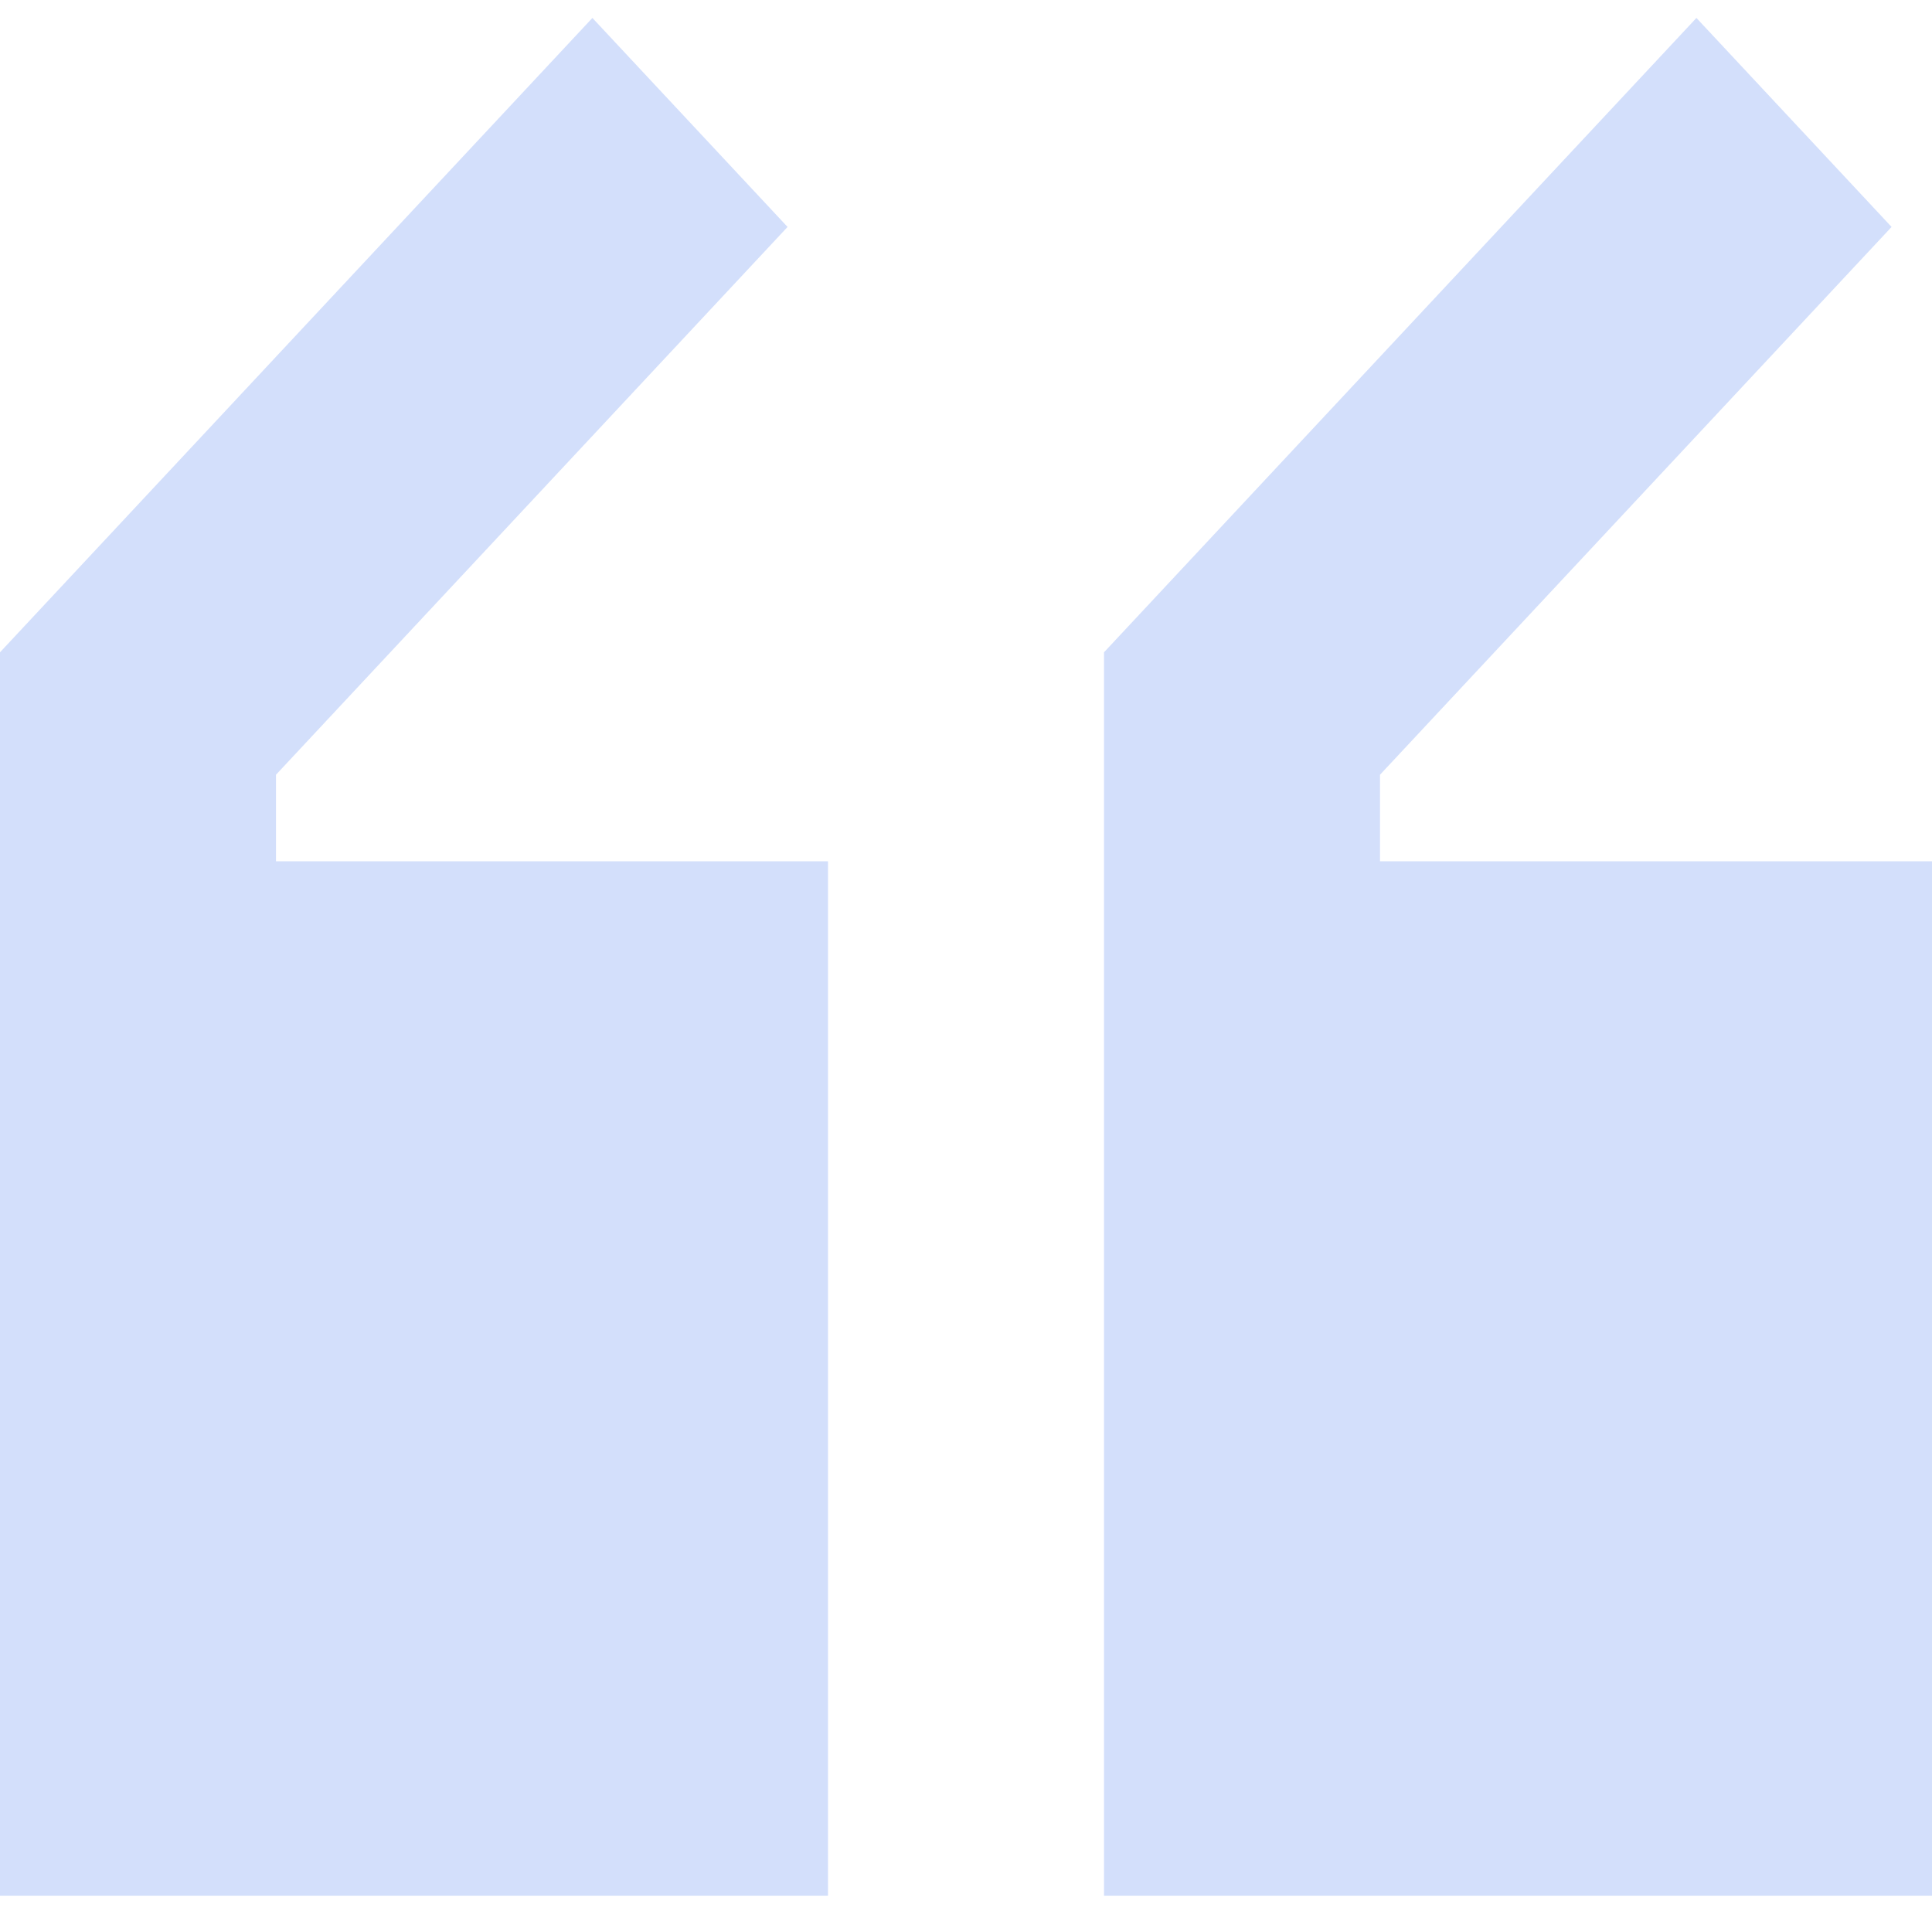
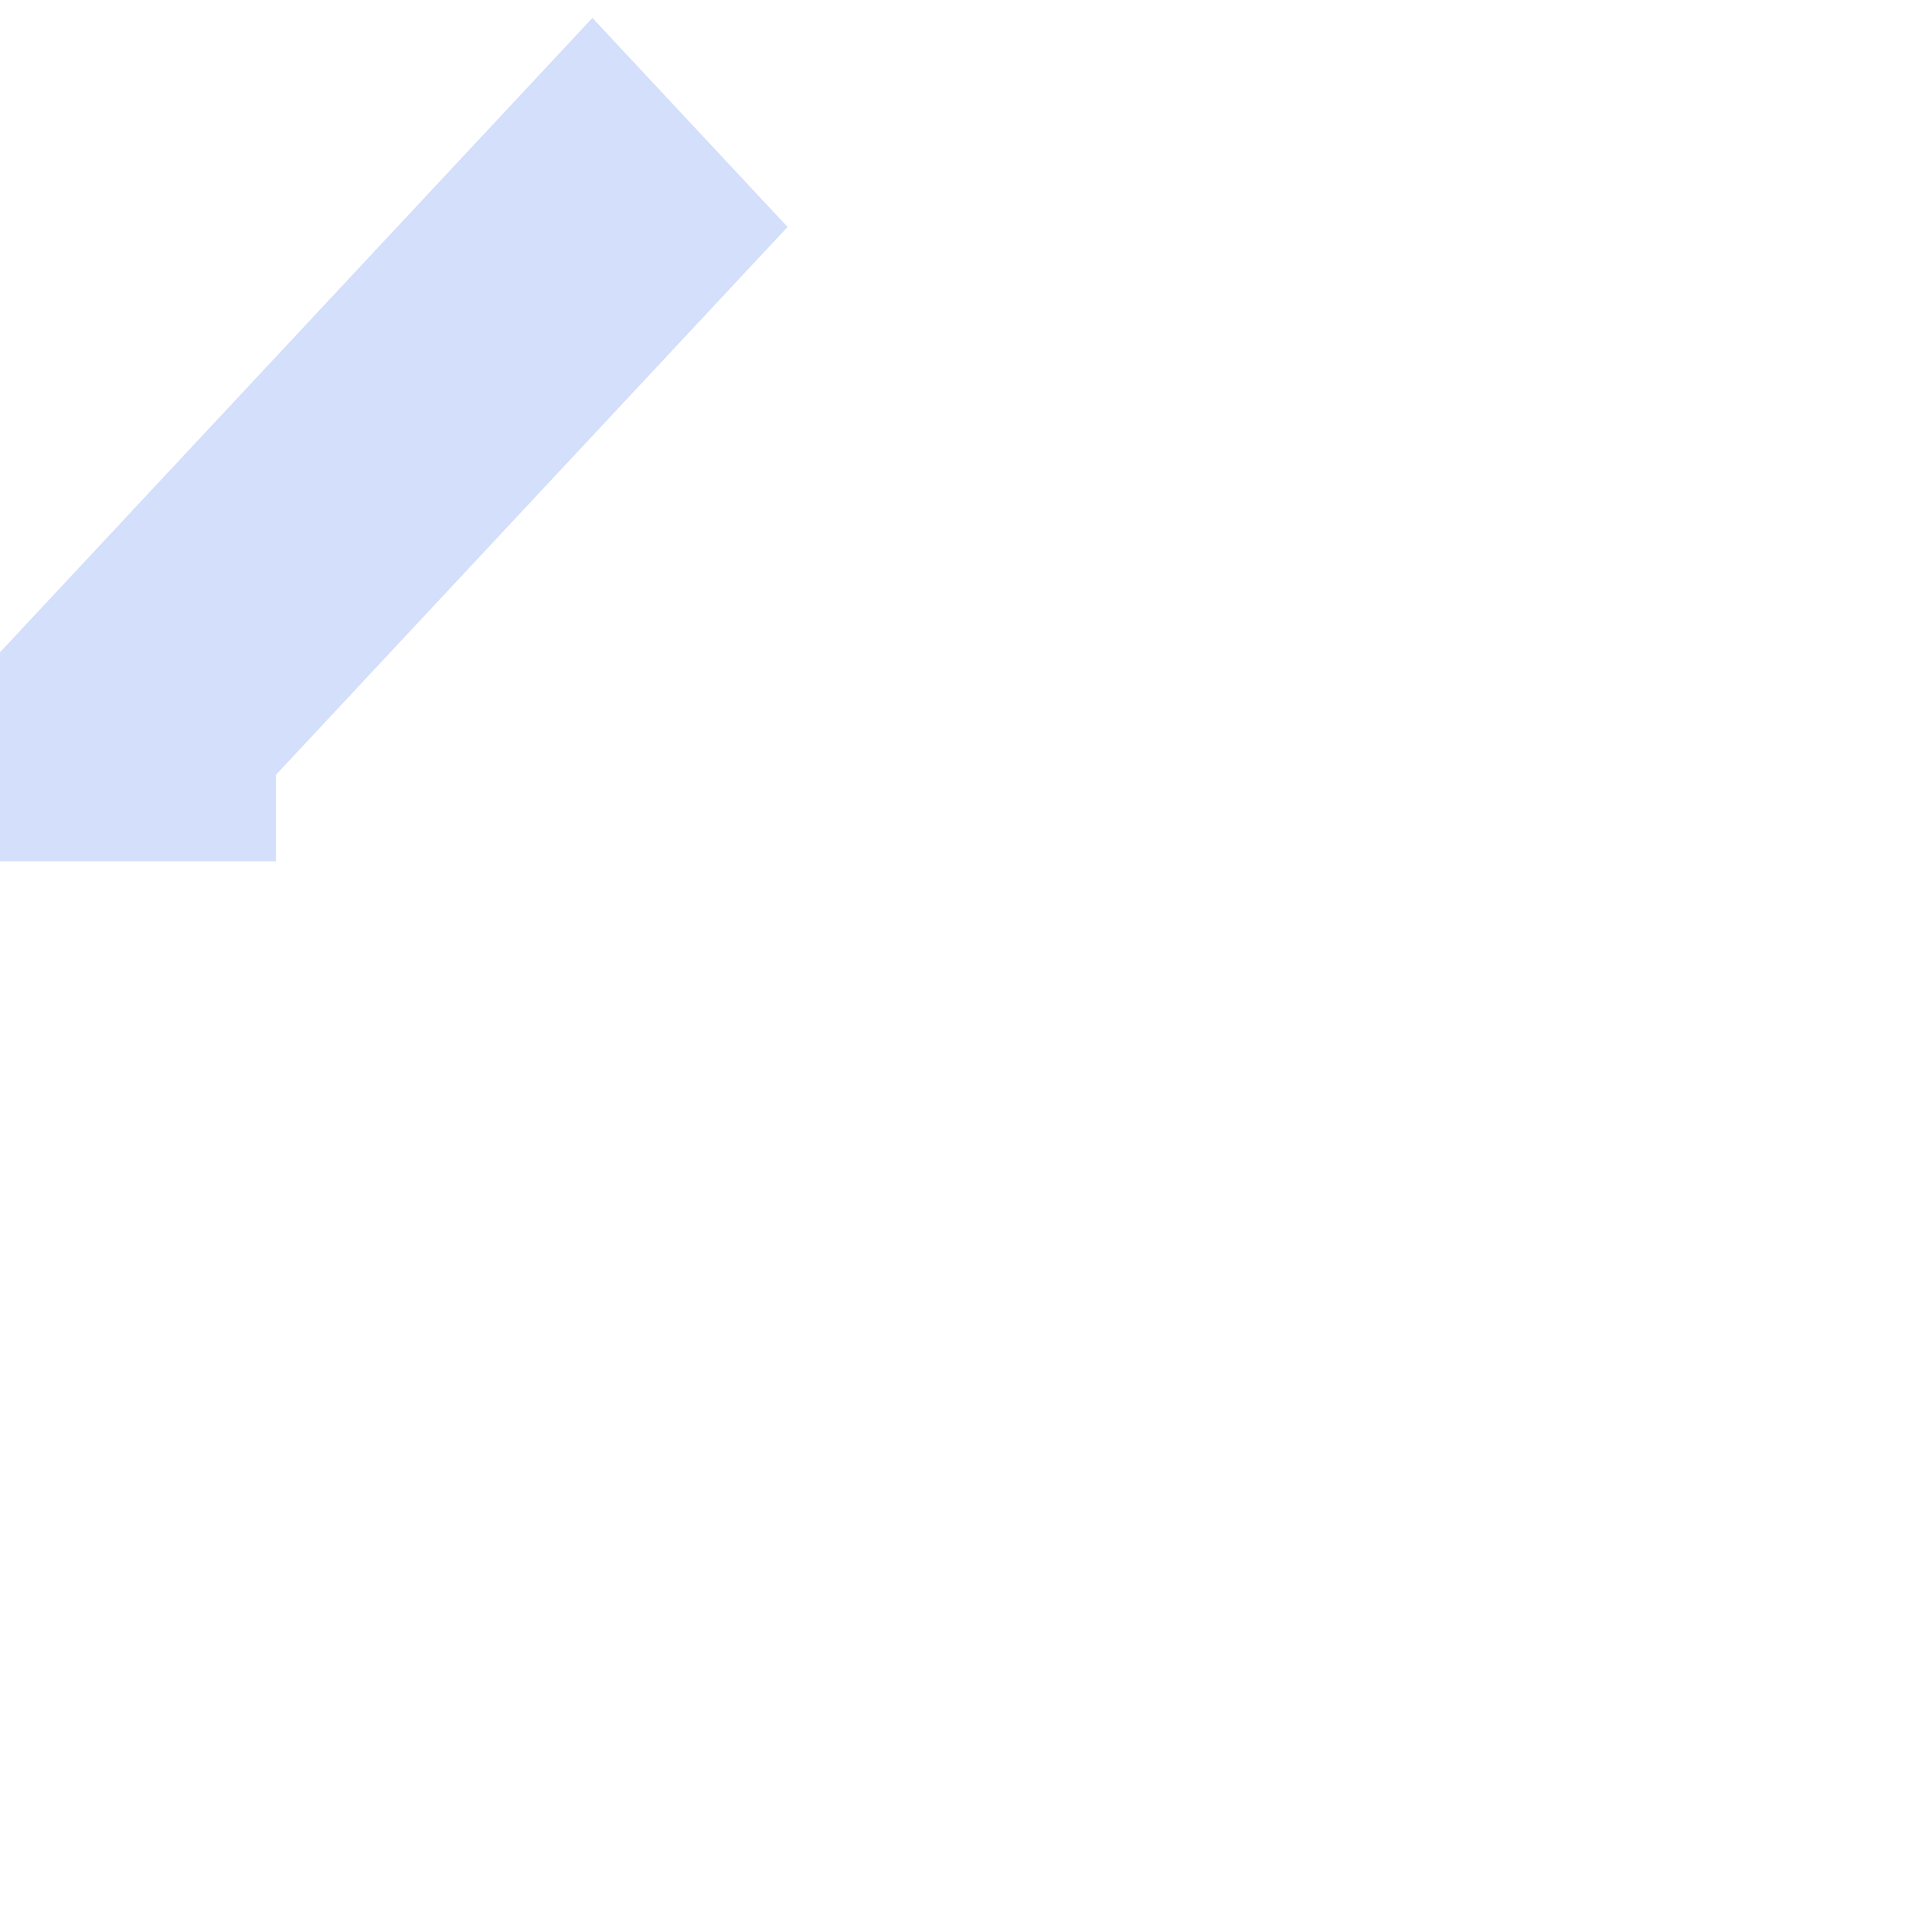
<svg xmlns="http://www.w3.org/2000/svg" width="80" height="79" viewBox="0 0 80 79" fill="none">
-   <path opacity="0.2" d="M45.714 27.012L70.245 0.743L78.326 9.397L57.143 32.081V35.665H80V78.499H45.714V27.012Z" fill="#2563EB" />
-   <path opacity="0.2" d="M34.285 35.665H11.428V32.081L32.611 9.397L24.53 0.743L-0.001 27.012V78.499H34.285V35.665Z" fill="#2563EB" />
+   <path opacity="0.2" d="M34.285 35.665H11.428V32.081L32.611 9.397L24.53 0.743L-0.001 27.012V78.499V35.665Z" fill="#2563EB" />
</svg>